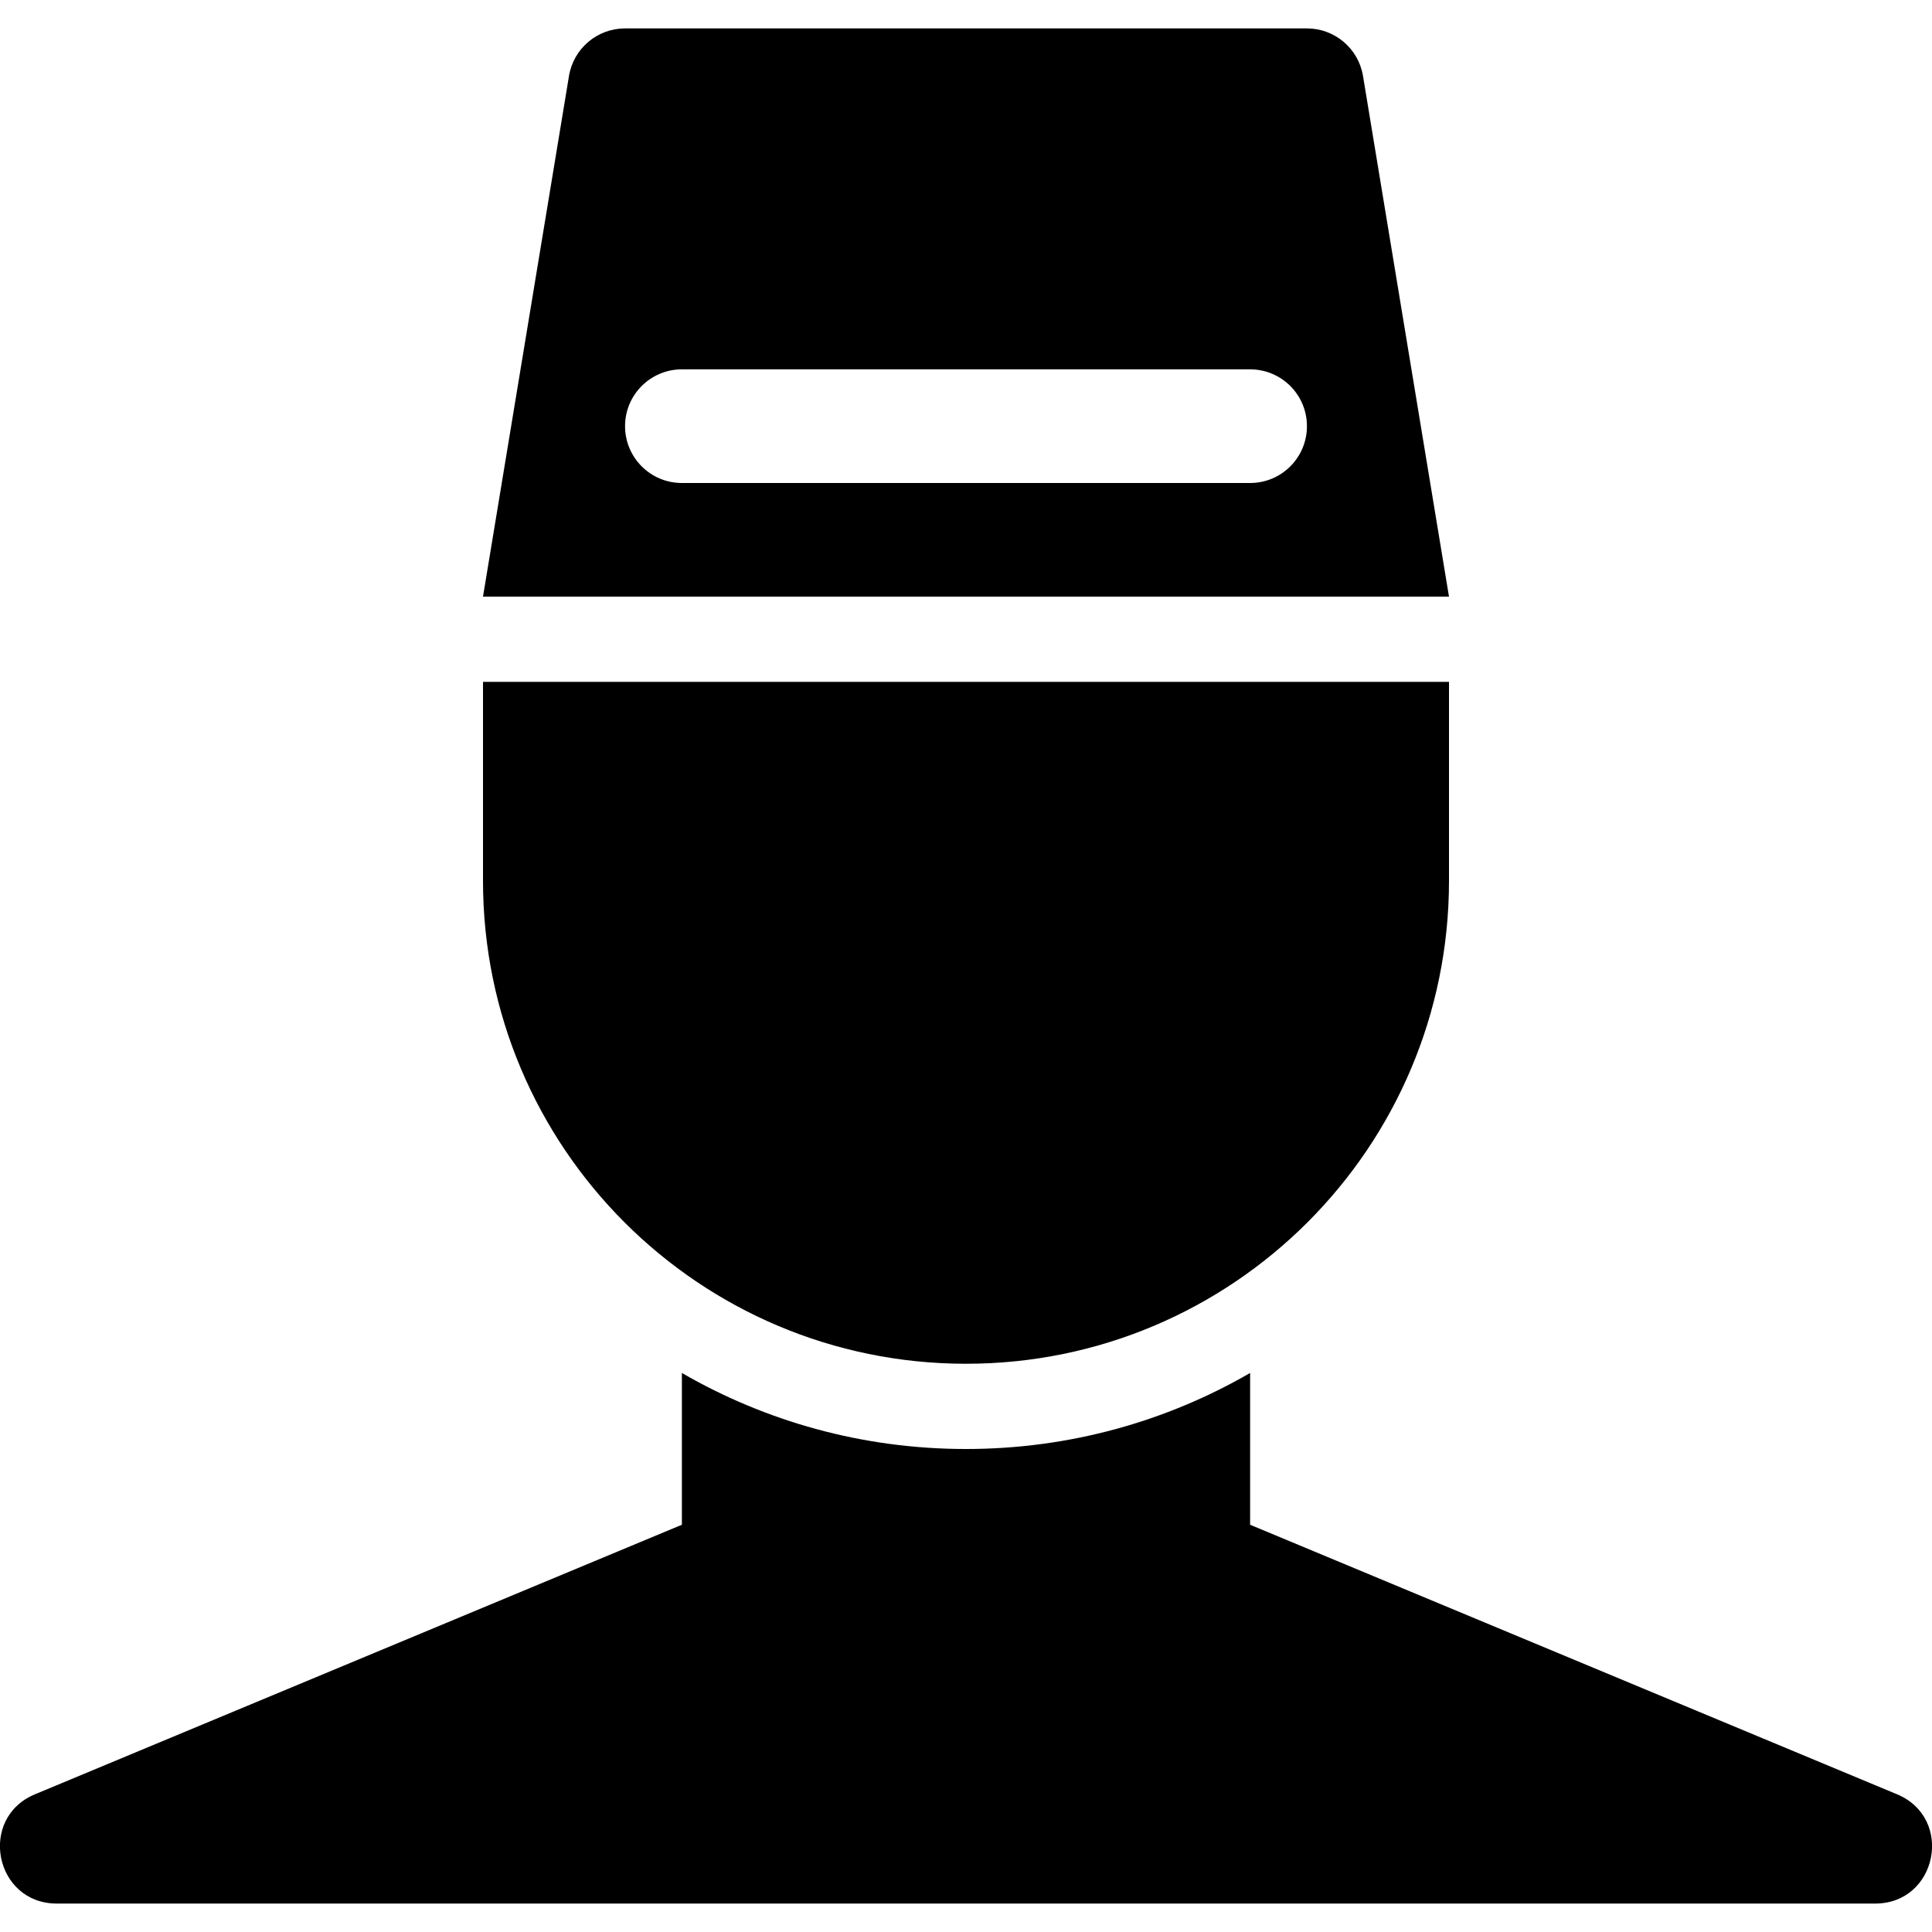
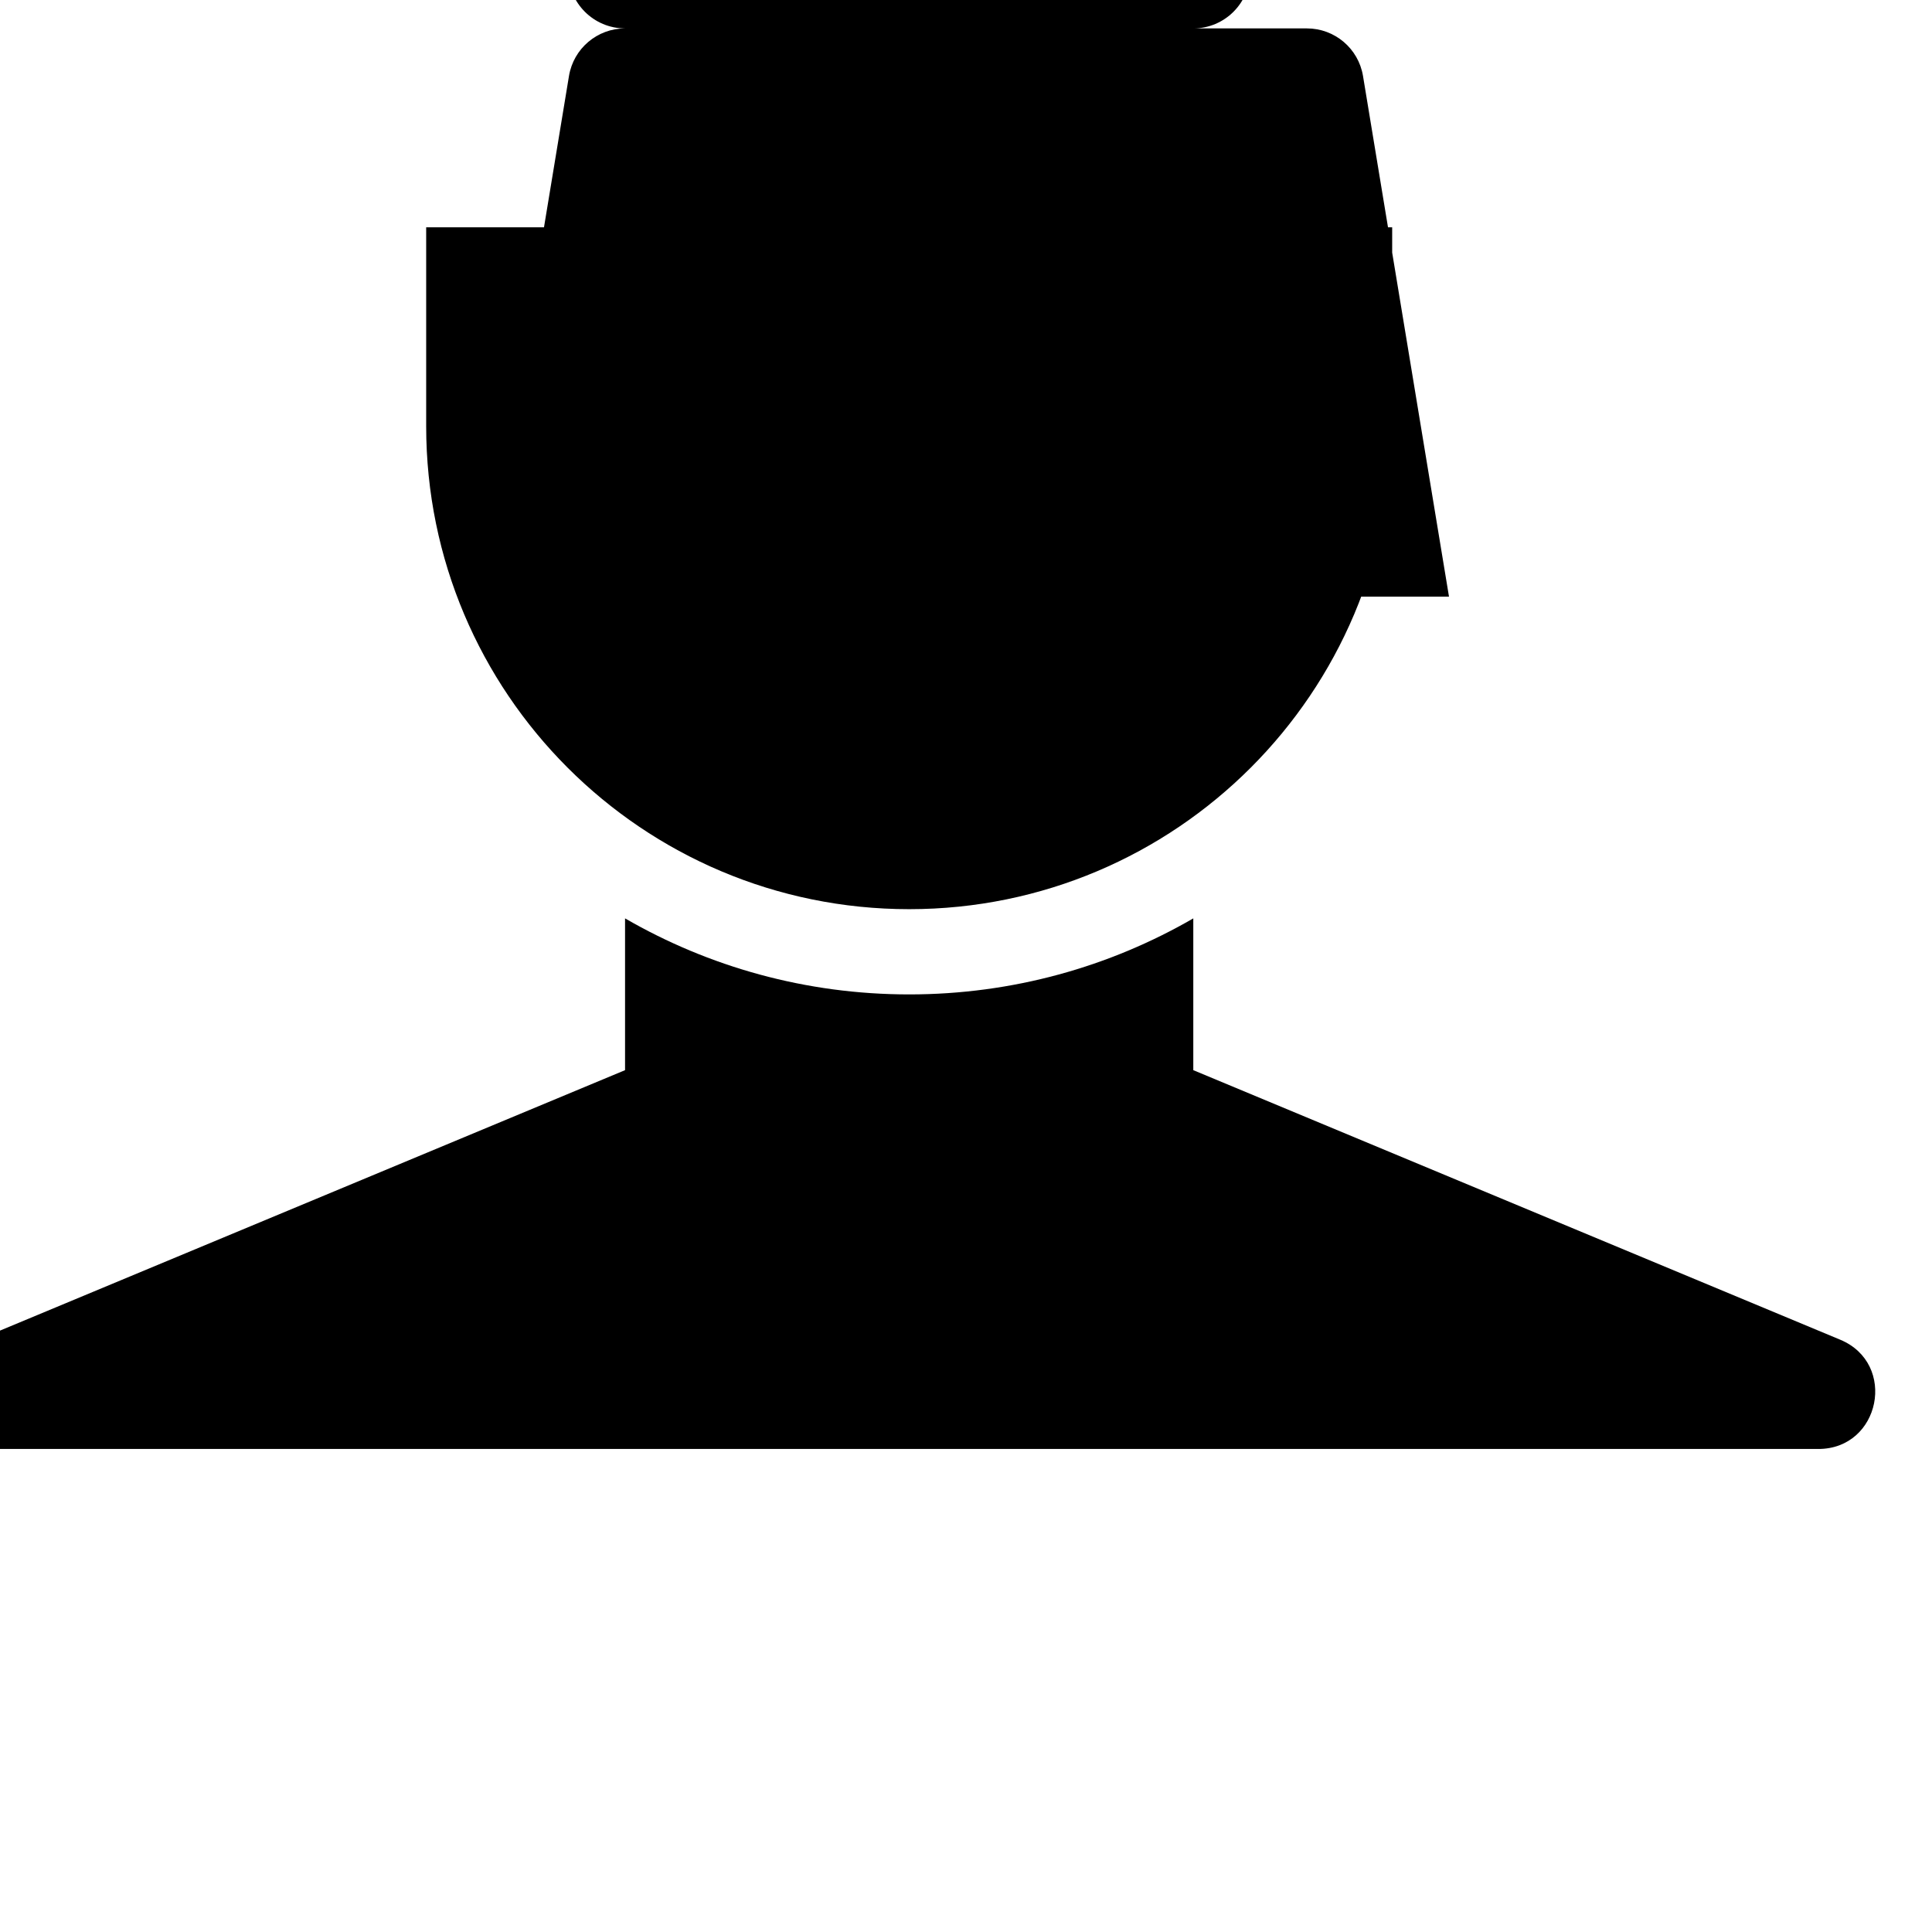
<svg xmlns="http://www.w3.org/2000/svg" height="512" viewBox="0 0 68 66" width="512">
-   <path d="m198 418h24c.978 0 1.812.707 1.973 1.671l3.027 18.329h-34l3.027-18.329c.161-.964.995-1.671 1.973-1.671zm2 16h20c1.105 0 2-.895 2-2s-.895-2-2-2h-20c-1.105 0-2 .895-2 2s.895 2 2 2zm10 34c3.643 0 7.058-.974 10-2.676l-0 5.342 22.769 9.487c2.018.841 1.417 3.846-.769 3.846h-64c-2.186 0-2.787-3.005-.769-3.846l22.769-9.487v-5.342c2.942 1.702 6.357 2.676 10 2.676zm17-27v7c0 9.389-7.611 17-17 17s-17-7.611-17-17v-7z" transform="translate(-176 -418)" />
+   <path d="m198 418h24c.978 0 1.812.707 1.973 1.671l3.027 18.329h-34l3.027-18.329c.161-.964.995-1.671 1.973-1.671zh20c1.105 0 2-.895 2-2s-.895-2-2-2h-20c-1.105 0-2 .895-2 2s.895 2 2 2zm10 34c3.643 0 7.058-.974 10-2.676l-0 5.342 22.769 9.487c2.018.841 1.417 3.846-.769 3.846h-64c-2.186 0-2.787-3.005-.769-3.846l22.769-9.487v-5.342c2.942 1.702 6.357 2.676 10 2.676zm17-27v7c0 9.389-7.611 17-17 17s-17-7.611-17-17v-7z" transform="translate(-176 -418)" />
</svg>